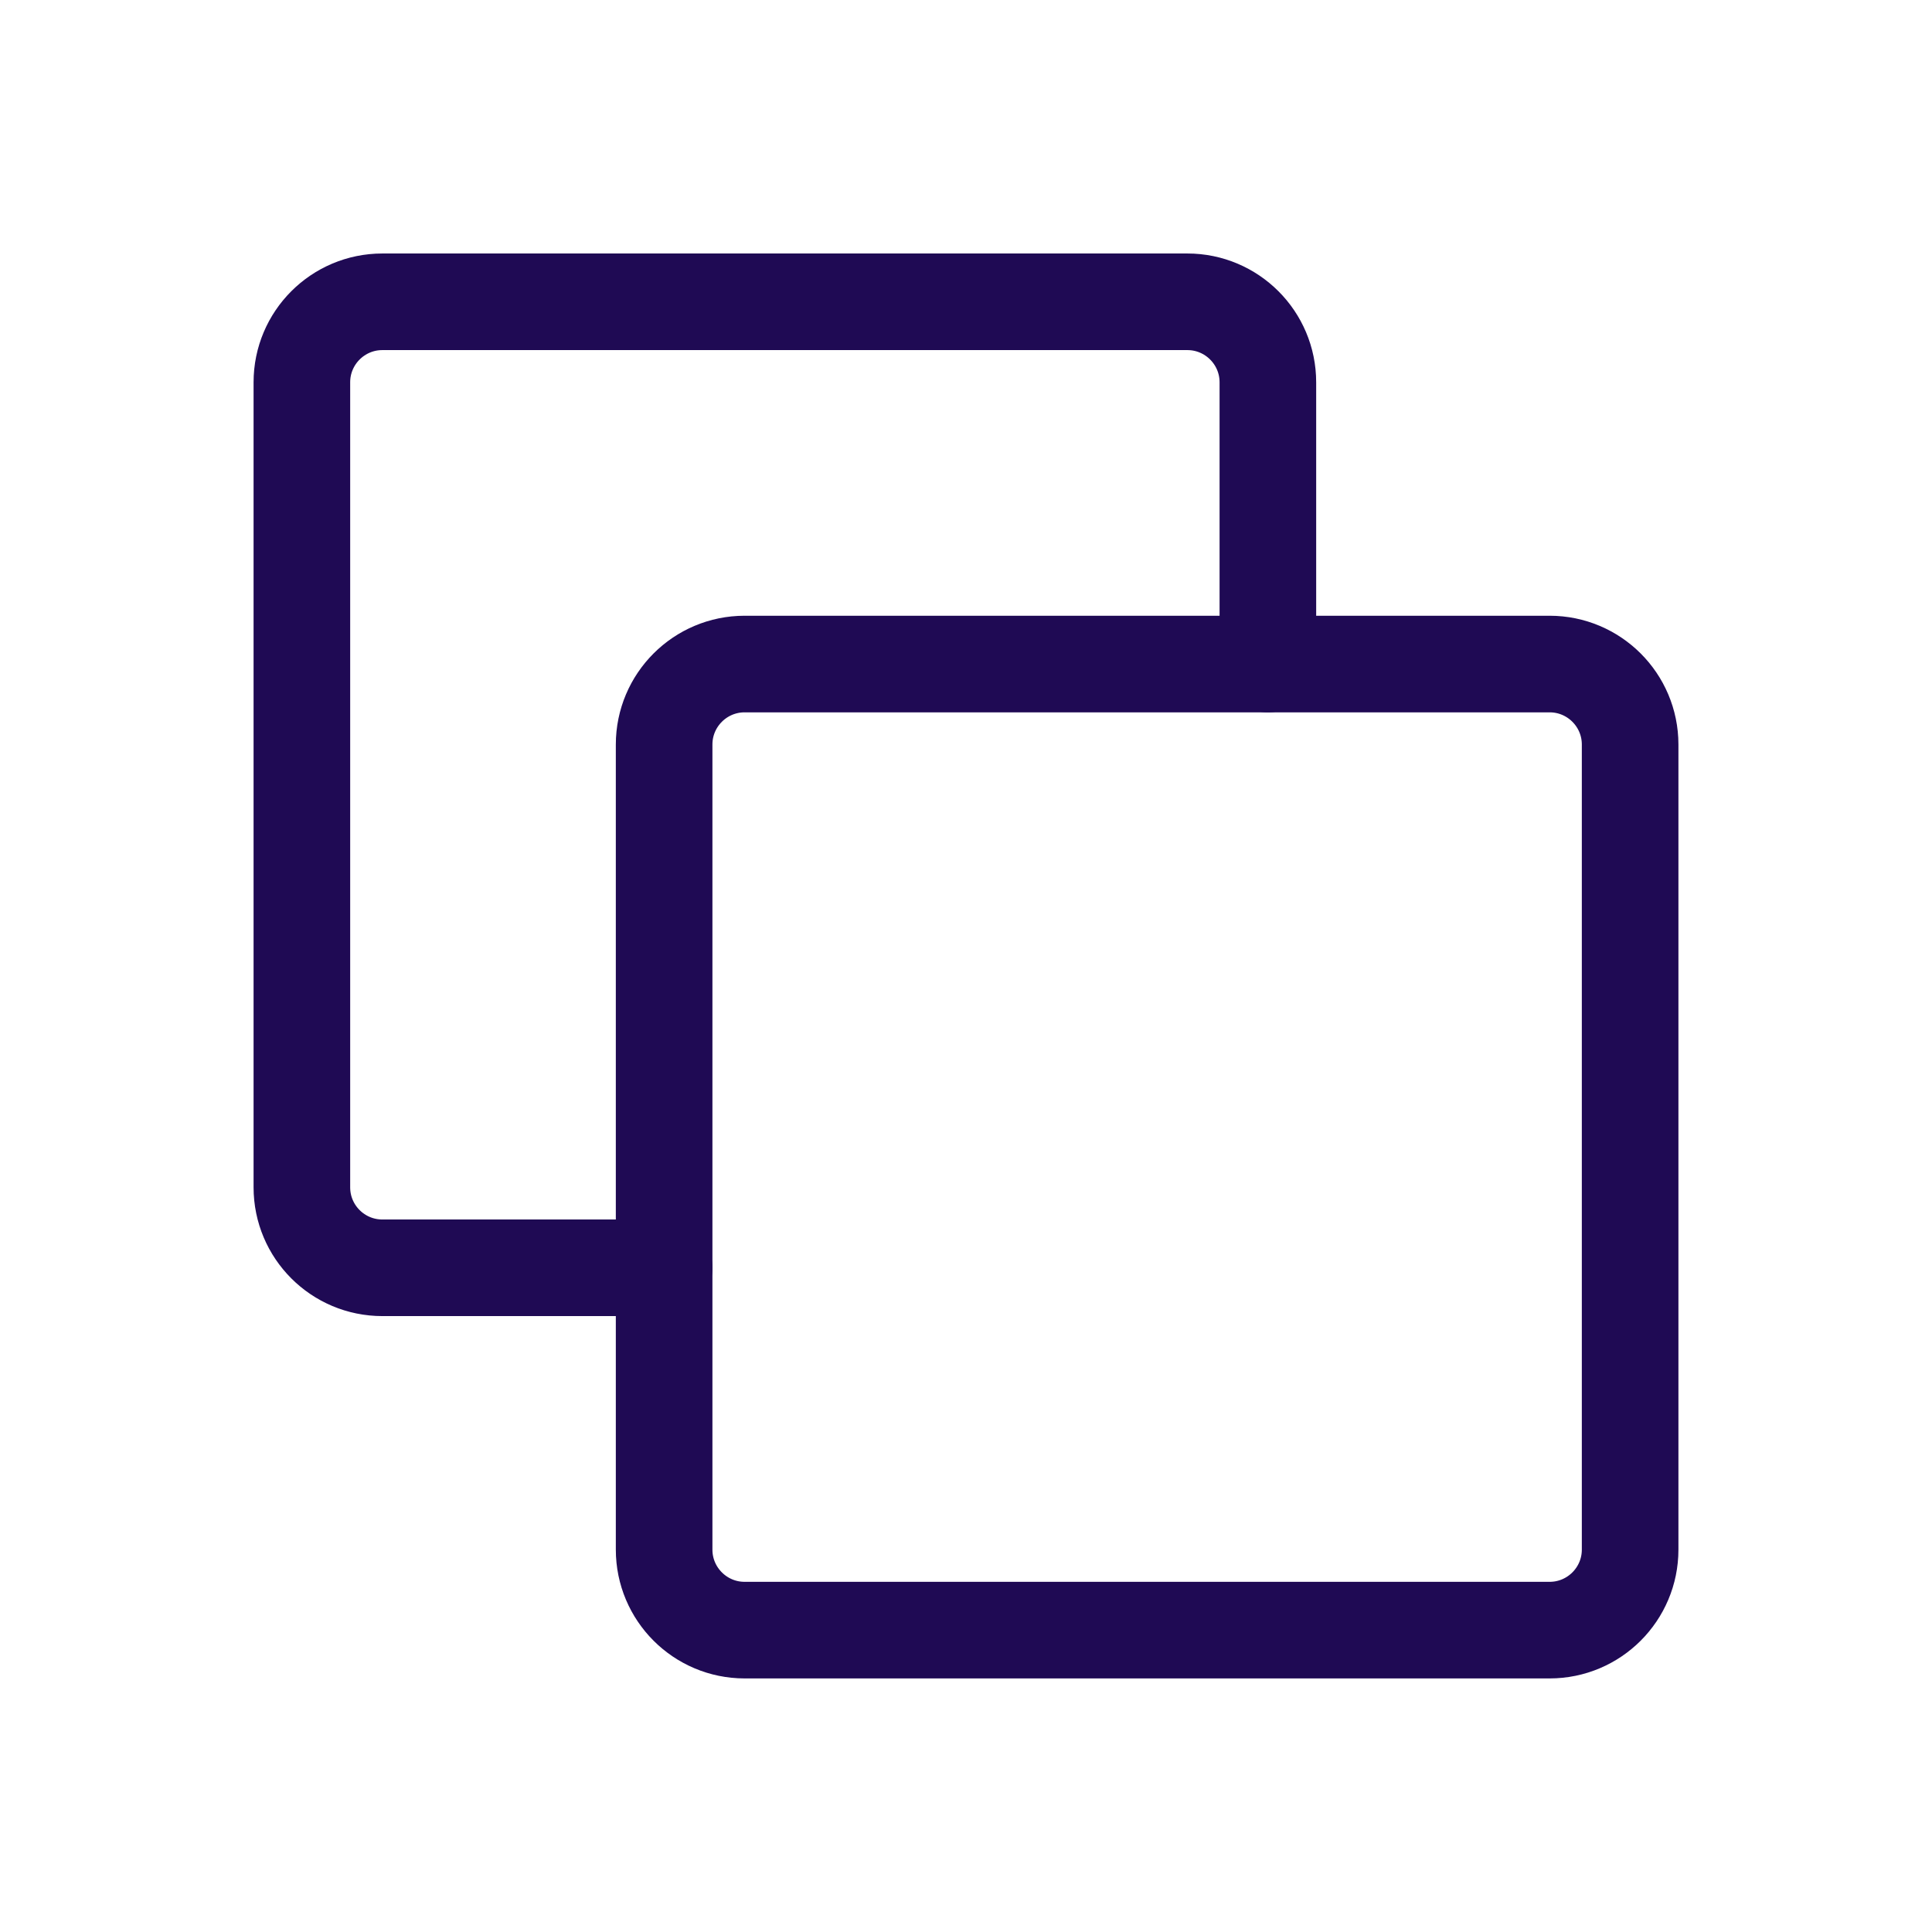
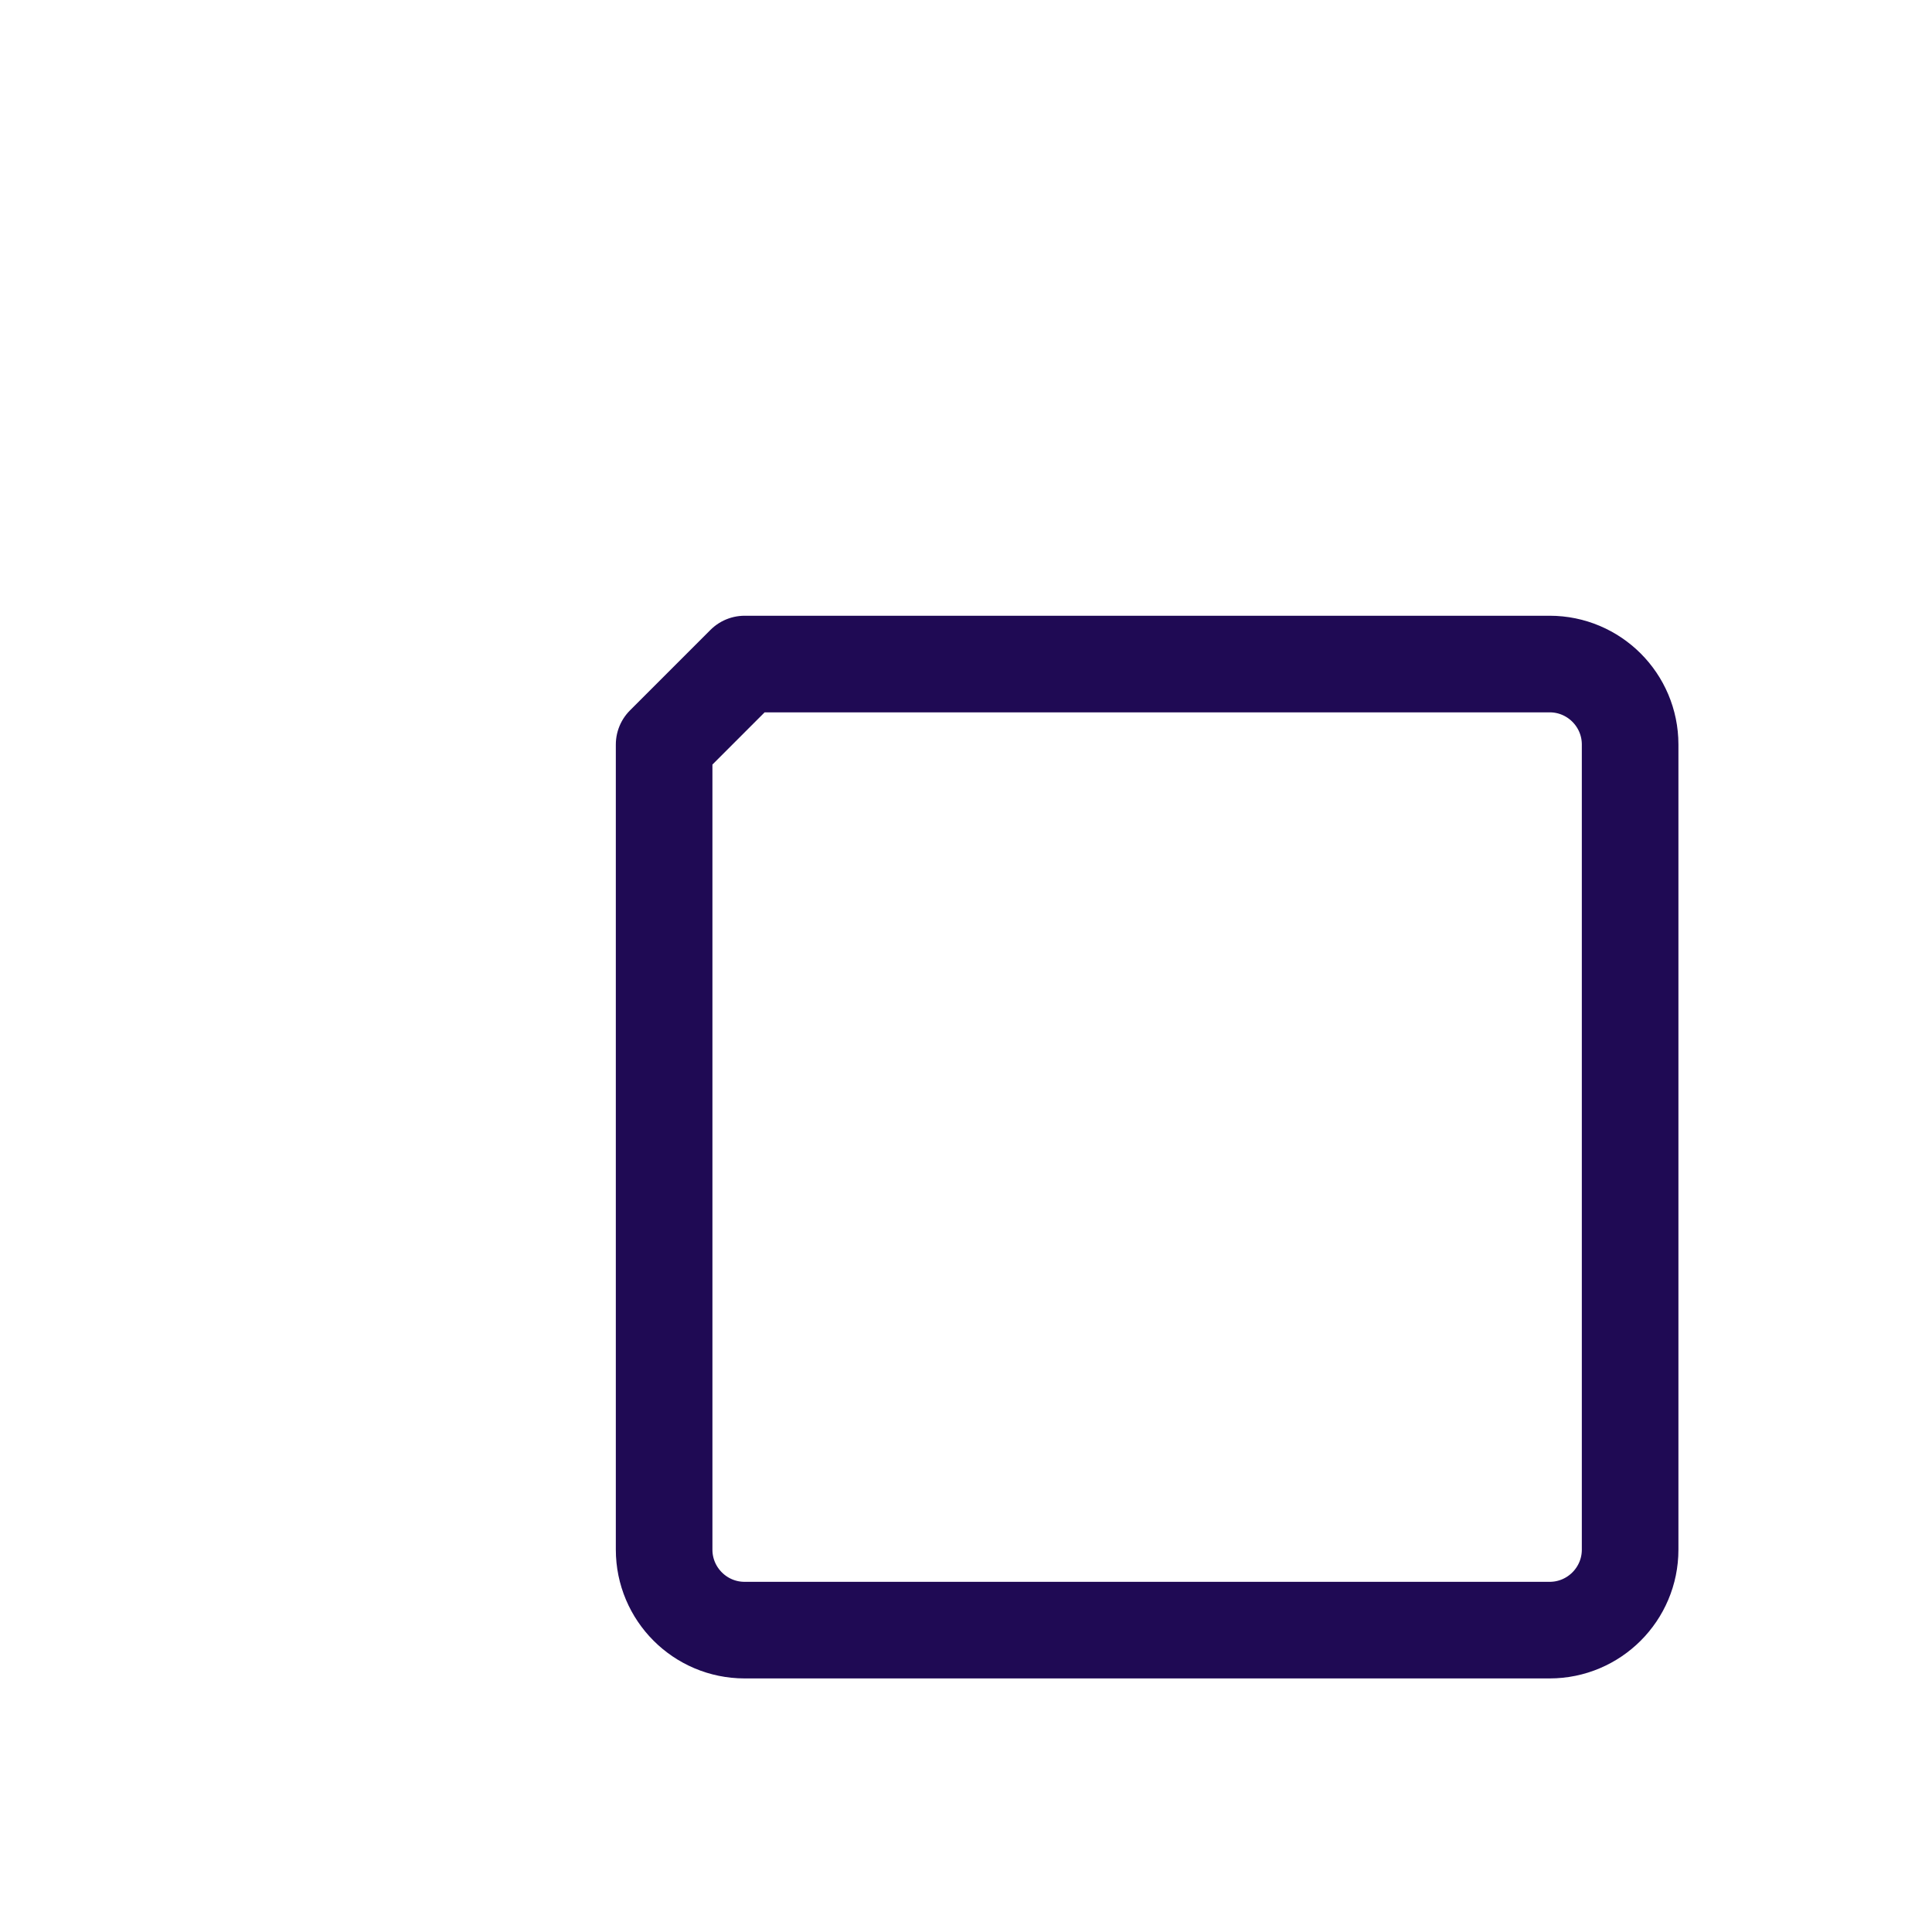
<svg xmlns="http://www.w3.org/2000/svg" width="24" height="24" viewBox="0 0 24 24" fill="none">
-   <path d="M8.25 15.749H4.75C4.198 15.749 3.75 15.302 3.75 14.749V4.749C3.75 4.197 4.198 3.749 4.75 3.749H14.75C15.302 3.749 15.75 4.197 15.75 4.749V8.249" stroke="#1F0A54" stroke-width="1.2" stroke-linecap="round" stroke-linejoin="round" />
-   <path d="M9.25 8.249H19.25C19.802 8.249 20.25 8.697 20.25 9.249V19.25C20.25 19.802 19.802 20.25 19.25 20.25H9.25C8.698 20.25 8.25 19.802 8.25 19.25V9.249C8.25 8.697 8.698 8.249 9.25 8.249Z" stroke="#1F0A54" stroke-width="1.2" stroke-linecap="round" stroke-linejoin="round" />
+   <path d="M9.25 8.249H19.25C19.802 8.249 20.25 8.697 20.25 9.249V19.25C20.25 19.802 19.802 20.25 19.25 20.25H9.25C8.698 20.25 8.25 19.802 8.25 19.25V9.249Z" stroke="#1F0A54" stroke-width="1.2" stroke-linecap="round" stroke-linejoin="round" />
</svg>